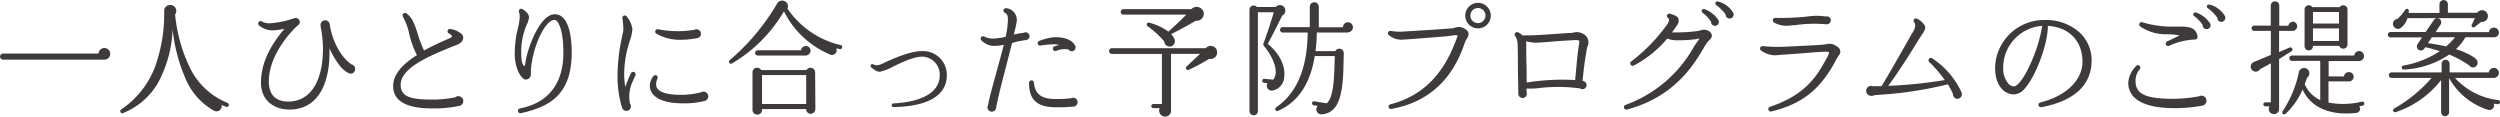
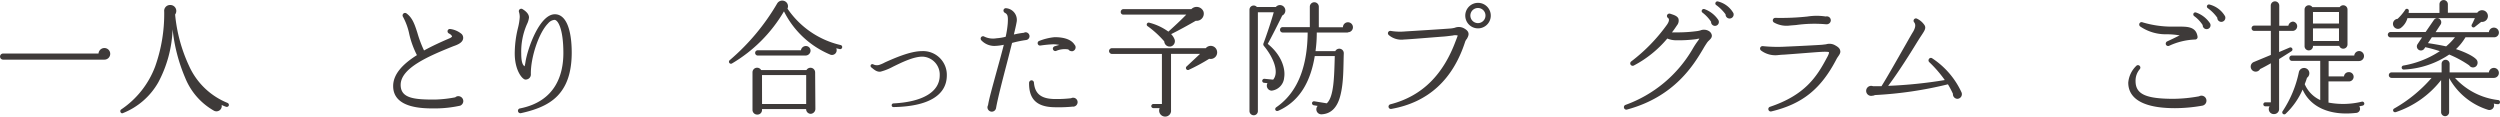
<svg xmlns="http://www.w3.org/2000/svg" viewBox="0 0 499.67 23.34">
  <defs>
    <style>.cls-1{fill:#3e3a39;}</style>
  </defs>
  <title>lead2</title>
  <g id="レイヤー_2" data-name="レイヤー 2">
    <g id="contents">
      <path class="cls-1" d="M20.87,11.92H.62a.61.61,0,1,1,0-1.22H19.69a1.18,1.18,0,0,1,1.18-1.1,1.16,1.16,0,0,1,0,2.32Z" />
      <path class="cls-1" d="M45.2,21.35a6.68,6.68,0,0,1-.9-.38,1.06,1.06,0,0,1-1.6,1.12A13.23,13.23,0,0,1,37,15.52a33.41,33.41,0,0,1-2.5-9.67,24.32,24.32,0,0,1-2.87,10.62,14.11,14.11,0,0,1-7.1,6.15c-.38.15-.7-.47-.3-.75A17.91,17.91,0,0,0,31,13.32a31.35,31.35,0,0,0,1.82-11A1.17,1.17,0,0,1,34,1,1.19,1.19,0,0,1,35,2.9,31.1,31.1,0,0,0,37.8,13.2a14.31,14.31,0,0,0,7.68,7.37.44.44,0,0,1,.25.53A.45.45,0,0,1,45.2,21.35Z" />
-       <path class="cls-1" d="M69.71,14.62c-1.5-.62-2.85-2.82-3.85-4.92v.67c0,7.33-2.92,11.53-8,11.53-2.62,0-5.7-1.43-5.7-5.4,0-4.65,2.68-8.3,4.68-10.75a11.61,11.61,0,0,1-2.43.32,4.2,4.2,0,0,1-2.65-1,.49.49,0,0,1,.63-.75A3.08,3.08,0,0,0,54,4.65a19.43,19.43,0,0,0,4.8-1,.83.83,0,0,1,1.12.75.81.81,0,0,1-.47.73c-.9.82-5.72,5.6-5.72,11.17,0,3.3,2.12,4,3.9,4,4.34,0,6.92-3.95,6.92-10.6a23.28,23.28,0,0,0-.48-4.45v-.2a.93.93,0,0,1,.93-1,1,1,0,0,1,.92.82c.38,2.9,2,6.43,4.33,8a.89.89,0,0,1,.72.88A.87.87,0,0,1,69.71,14.62Z" />
      <path class="cls-1" d="M90.65,9.22c-5,2-10.57,4.38-10.57,7.75,0,2.73,2.82,2.93,6.8,2.93A24.45,24.45,0,0,0,91,19.45a.86.86,0,0,1,.6-.23,1,1,0,0,1,1,1,1,1,0,0,1-.62.9,23.63,23.63,0,0,1-5.18.55c-2.25,0-8.22,0-8.22-4.47,0-2.43,2-4.45,4.75-6.18A18,18,0,0,1,81.8,6.82a12.3,12.3,0,0,0-1.25-3.45.51.51,0,0,1,.13-.7.48.48,0,0,1,.55,0c1.22.87,1.67,2.27,2.2,3.92a22.92,22.92,0,0,0,1.32,3.5c1.63-.9,3.43-1.72,5.18-2.47.27-.13.42-.28.42-.35s-.2-.38-.62-.58a.48.48,0,0,1-.23-.65A.47.47,0,0,1,90,5.8a4.39,4.39,0,0,1,2.27,1,1.08,1.08,0,0,1,.28,1C92.38,8.6,91.3,9,90.65,9.22Z" />
      <path class="cls-1" d="M112.1,18.37c-1.65,2.2-4.3,3.45-8,4.25a.49.49,0,0,1-.57-.4.47.47,0,0,1,.4-.55c7.14-1.42,8.67-6.8,8.67-11.07,0-4.83-1.08-6.63-1.78-6.63a1.91,1.91,0,0,0-1.27.7c-1.85,1.85-3.5,6.8-3.45,10.13a1,1,0,0,1-.8,1.07.68.68,0,0,1-.65-.12c-.72-.5-1.77-2.25-1.77-5.05a21.45,21.45,0,0,1,.65-5.13,11.8,11.8,0,0,0,.35-2.17,3.57,3.57,0,0,0-.15-1,.48.48,0,0,1,.7-.58c.2.13,1.3.75,1.3,1.68a4,4,0,0,1-.4,1.32,13.59,13.59,0,0,0-1.15,5.88c0,1.9.37,2.35.67,2.55a6.77,6.77,0,0,0,.18-.88c.42-2.7,2.82-9.52,5.87-9.52,2.15,0,3.37,2.82,3.37,7.75C114.25,13.92,113.55,16.47,112.1,18.37Z" />
-       <path class="cls-1" d="M126.42,16.35a7,7,0,0,0-.5,4.37,1,1,0,0,1,.18.55.9.9,0,0,1-.9.9.93.93,0,0,1-.9-.73,21.65,21.65,0,0,1-.88-6.34,38.27,38.27,0,0,1,.9-7.73c.13-.67.28-1.27.28-1.5a21.8,21.8,0,0,0-.2-2.22.48.48,0,0,1,.87-.35,5.17,5.17,0,0,1,1.13,2.52,9.62,9.62,0,0,1-.5,2.3,21.39,21.39,0,0,0-1.15,6.58,18,18,0,0,0,.22,2.7,24.68,24.68,0,0,1,1.15-2.78.49.49,0,0,1,.63-.22.5.5,0,0,1,.25.65C126.77,15.52,126.57,16,126.42,16.35Zm14.45,3.82a16.77,16.77,0,0,1-4.43.48c-4.17,0-6.57-1.33-6.57-3.6a3.36,3.36,0,0,1,.72-1.83.5.5,0,0,1,.68-.1.44.44,0,0,1,.12.6,3,3,0,0,0-.25,1.18c0,1.77,3,2.05,4.83,2.05a15.55,15.55,0,0,0,4.07-.48,1.13,1.13,0,0,1,.58-.17,1,1,0,0,1,.95.95A1,1,0,0,1,140.87,20.17Zm-1.5-12.55a17.82,17.82,0,0,1-3.2.33,9.34,9.34,0,0,1-5-1.23.47.47,0,0,1-.13-.67.54.54,0,0,1,.5-.2,21.29,21.29,0,0,0,4.75.37,21.79,21.79,0,0,0,2.5-.27.8.8,0,0,1,.43-.1.89.89,0,0,1,.87.9A.86.86,0,0,1,139.37,7.62Z" />
      <path class="cls-1" d="M167.87,9.82l-.73-.17a.94.94,0,0,1-1.3,1.22,18.13,18.13,0,0,1-9.15-8.6A29.25,29.25,0,0,1,146.27,12.7a.4.4,0,0,1-.45-.65A44.06,44.06,0,0,0,155.34.68a1.18,1.18,0,0,1,1.6-.4,1.12,1.12,0,0,1,.45,1.44A17.65,17.65,0,0,0,168,9a.4.4,0,0,1,.32.48A.4.4,0,0,1,167.87,9.82Zm-4.9,12a1,1,0,0,1-.93.93.93.93,0,0,1-.92-.95H152.3V22a.9.9,0,0,1-.9.9.94.94,0,0,1-1-.9V14.45a.92.92,0,0,1,1.72-.45h9.07a.93.93,0,0,1,1.73.45ZM161,11.1h-9.54a.52.52,0,0,1-.53-.53.51.51,0,0,1,.53-.52h8.62a1,1,0,0,1,1-.85.92.92,0,0,1,.92,1A1,1,0,0,1,161,11.1Zm-8.69,9.69h8.82V15H152.3Z" />
      <path class="cls-1" d="M178.57,21.4a.34.34,0,0,1-.35-.36.36.36,0,0,1,.33-.37c5.89-.3,9.27-2.32,9.27-5.6a3.59,3.59,0,0,0-3.45-3.75c-1.83,0-4.18,1.18-5.87,2a11.26,11.26,0,0,1-2.5,1c-.78.1-1.3-.42-1.85-.85a.39.39,0,0,1-.1-.5.39.39,0,0,1,.5-.1,1.6,1.6,0,0,0,1.32.05,6.11,6.11,0,0,0,1-.45c1.73-.77,5-2.25,7.37-2.25a4.74,4.74,0,0,1,5,4.83C189.24,19.07,185.47,21.29,178.57,21.4Z" />
      <path class="cls-1" d="M205.08,8a21.43,21.43,0,0,0-2.8.58c-.32,1.27-.67,2.67-1.05,4.12-.9,3.45-1.82,7-2.15,8.9a.87.87,0,0,1-.85.72.88.88,0,0,1-.87-.87.93.93,0,0,1,.12-.43c.18-1.19.83-3.49,1.55-6.14.55-2,1.13-4.05,1.6-5.93a10.14,10.14,0,0,1-1.85.23,3.58,3.58,0,0,1-2.6-1.08.51.51,0,0,1-.1-.65.49.49,0,0,1,.68-.12,4,4,0,0,0,2.4.32A10.27,10.27,0,0,0,201,7.35a18.65,18.65,0,0,0,.42-2.7c.08-1.4,0-1.8-.6-2.1a.53.53,0,0,1-.25-.55.49.49,0,0,1,.6-.35,2.34,2.34,0,0,1,2,2.87c-.11.63-.3,1.43-.53,2.38a17,17,0,0,1,2-.35.83.83,0,0,1,.35-.1.8.8,0,0,1,.78.8A.78.78,0,0,1,205.08,8Zm9.42,13.3a29.53,29.53,0,0,1-4.1.12c-3.27-.15-4.77-1.69-4.72-4.89a.53.53,0,0,1,.45-.48.5.5,0,0,1,.52.45c.18,2.18,1.38,3.18,3.83,3.28a24.69,24.69,0,0,0,3.62-.15.7.7,0,0,1,.4-.1.89.89,0,0,1,.88.9A.91.91,0,0,1,214.5,21.32Zm-.3-11.07a.81.81,0,0,1-.67-.35,4.34,4.34,0,0,0-2.45.3.5.5,0,0,1-.65-.45.52.52,0,0,1,.35-.48c.35-.1.65-.2.95-.27a6.57,6.57,0,0,0-1.23-.13,25.17,25.17,0,0,0-2.55.25.47.47,0,0,1-.55-.4.47.47,0,0,1,.3-.52,11.31,11.31,0,0,1,3.08-.75c1.92,0,3.35.47,4,1.52a.72.72,0,0,1,.2.5A.79.79,0,0,1,214.2,10.25Z" />
      <path class="cls-1" d="M241.68,11.75a37.86,37.86,0,0,1-4,2.17.41.41,0,0,1-.48-.67l2.65-2.48h-5.8V22a1.16,1.16,0,0,1-1.17,1.3,1.2,1.2,0,0,1-1.1-1.69h-1.25a.43.43,0,0,1-.43-.4.45.45,0,0,1,.43-.43h1.7v-10h-10a.6.6,0,0,1-.57-.58.59.59,0,0,1,.57-.57H241a1.28,1.28,0,0,1,2.25.62A1.3,1.3,0,0,1,241.68,11.75ZM239,4.15c-1.55.9-3.38,1.9-4.93,2.67a3,3,0,0,1,.7,1.08,1.09,1.09,0,0,1-.7,1.37,1.08,1.08,0,0,1-1.37-1,19.53,19.53,0,0,0-3.27-3,.39.39,0,0,1,.32-.72,11.15,11.15,0,0,1,3.77,1.77c.93-.82,2.73-2.5,3.58-3.4h-12.6A.5.5,0,0,1,224,2.4a.56.56,0,0,1,.52-.58h13.6a1.47,1.47,0,0,1,2.42.5A1.43,1.43,0,0,1,239,4.15Z" />
      <path class="cls-1" d="M256.28,3.1c-.47,1-2.25,4.52-2.9,5.67,2.78,2.23,3.58,5,3.28,6.75a2.85,2.85,0,0,1-2.5,2.6,1,1,0,0,1-.83-1.5l-.67-.07a.4.4,0,0,1-.38-.43.42.42,0,0,1,.45-.37l1.73.17c1.22-1.42.15-4.32-1.83-6.72a.51.51,0,0,1-.12-.48c.62-1.62,1.65-4.72,2.07-6.27h-3.17V22.22a.83.83,0,0,1-.83.82.85.85,0,0,1-.85-.82V1.92a.84.84,0,0,1,1.48-.52H255a1.07,1.07,0,0,1,1.8.25A1.1,1.1,0,0,1,256.28,3.1Zm13.1,3.4h-6.2a26.32,26.32,0,0,1-.25,3.72h3.95a.9.9,0,0,1,1.7.43c-.1,2.72,0,5.77-.68,8.42-.59,2.37-1.82,3.65-3.67,3.77a1,1,0,0,1-.87-1.67l-.78-.13a.43.43,0,0,1-.35-.47.41.41,0,0,1,.48-.32l2.47.4c1.45-1.3,1.48-5.43,1.6-9.45h-4c-.75,4.57-2.67,8.87-7.25,10.92-.6.27-.87-.37-.45-.68,4.75-3.27,6.23-9,6.28-14.94h-5a.53.53,0,0,1-.52-.55.51.51,0,0,1,.52-.53h5.43V1.35a.9.9,0,1,1,1.8,0v4.1h4.82a1,1,0,1,1,1,1Z" />
      <path class="cls-1" d="M292.86,8.27c-2.45,7.65-7.43,12.2-14.78,13.5a.47.47,0,0,1-.55-.37.48.48,0,0,1,.35-.55c6.53-1.68,10.65-6.1,13.1-12.75.08-.18.28-.73.38-1a1.93,1.93,0,0,0-1,0c-.6.07-1.15.15-1.75.2-2.35.17-6.72.55-8,.6A3.9,3.9,0,0,1,277.56,7a.5.5,0,0,1-.15-.45.49.49,0,0,1,.57-.37,11.26,11.26,0,0,0,2.9.1c1.35-.08,7.8-.48,9.18-.6a5.19,5.19,0,0,0,.7-.13,2.19,2.19,0,0,1,2,.2c1.18.7.7,1.5.43,2A2.07,2.07,0,0,0,292.86,8.27Zm2.55-2.6a2.55,2.55,0,0,1-2.55-2.57,2.55,2.55,0,1,1,2.55,2.57Zm0-4.07a1.51,1.51,0,1,0,1.49,1.5A1.5,1.5,0,0,0,295.41,1.6Z" />
-       <path class="cls-1" d="M316.31,16.17a.85.85,0,0,1,.8.83.82.82,0,0,1-.83.82.91.91,0,0,1-.5-.15,32.36,32.36,0,0,0-7.89-.1,16.49,16.49,0,0,1-2.78.13l0,.67a.92.92,0,0,1,.07.38.86.86,0,1,1-1.72-.05c0-.68-.05-3.18-.08-5.4,0-1.13,0-3.1-.05-4.18a3.49,3.49,0,0,0-.45-1.87.46.46,0,0,1,0-.68.42.42,0,0,1,.5-.12,2.59,2.59,0,0,1,.9.62c.9,0,1.8,0,2.7-.05.6,0,5-.32,6.45-.42.37,0,.72,0,1.1-.1a2.6,2.6,0,0,1,1.87.25,1.9,1.9,0,0,1,.83,2.67A67.2,67.2,0,0,0,316.31,16.17Zm-.85-8.12a4.67,4.67,0,0,0-1.23,0c-1.27.05-2.54.15-3.82.25-1.57.13-3.07.25-3.72.23A10,10,0,0,1,305,8.25a2.78,2.78,0,0,1,.05.52c0,1.1,0,3,.05,4.28s0,2.45.05,3.45a44.34,44.34,0,0,1,9.67-.5c.23-2.38.43-5.05.78-7.18C315.68,8.15,315.66,8.15,315.46,8.05Z" />
-       <path class="cls-1" d="M341.62,8.05a2.72,2.72,0,0,0-.45.5c-.2.3-.48.72-.75,1.2-1.85,3.1-5.65,9.57-15.25,12.15a.47.47,0,0,1-.57-.31.48.48,0,0,1,.27-.62A25.54,25.54,0,0,0,338.32,9.75a16.72,16.72,0,0,1,1-1.53,3.89,3.89,0,0,0,.33-.5,2.52,2.52,0,0,0-.58.1,27,27,0,0,1-4,.23,4.59,4.59,0,0,1-1.83-.35,22.16,22.16,0,0,1-6.7,5.4.5.5,0,0,1-.65-.2.49.49,0,0,1,.15-.63A34.31,34.31,0,0,0,333.2,4.9c.57-.85.35-1.18.2-1.3a.48.48,0,0,1-.2-.58.51.51,0,0,1,.65-.27c.57.2,1.4.4,1.62,1a1.48,1.48,0,0,1-.3,1.32c-.32.48-.67,1-1,1.4l1.52,0a29.16,29.16,0,0,0,3.68-.28l.45-.1a1.91,1.91,0,0,1,1.7.1,1.21,1.21,0,0,1,.62.85C342.19,7.5,341.89,7.77,341.62,8.05Zm1.1-2.88a.78.78,0,0,1-.73-.82,7.58,7.58,0,0,0-1.72-1.83.39.39,0,0,1-.13-.47.43.43,0,0,1,.53-.23,5.65,5.65,0,0,1,2.72,2.1A.78.78,0,0,1,342.72,5.17Zm2.95-1.47a.8.8,0,0,1-.78-.83A8.56,8.56,0,0,0,343,1a.37.37,0,0,1-.12-.47.41.41,0,0,1,.52-.23,4.91,4.91,0,0,1,3.05,2.32A.8.8,0,0,1,345.67,3.7Z" />
+       <path class="cls-1" d="M341.62,8.05a2.72,2.72,0,0,0-.45.5c-.2.3-.48.72-.75,1.2-1.85,3.1-5.65,9.57-15.25,12.15a.47.47,0,0,1-.57-.31.48.48,0,0,1,.27-.62A25.54,25.54,0,0,0,338.32,9.75a16.72,16.72,0,0,1,1-1.53,3.89,3.89,0,0,0,.33-.5,2.52,2.52,0,0,0-.58.1,27,27,0,0,1-4,.23,4.59,4.59,0,0,1-1.83-.35,22.16,22.16,0,0,1-6.7,5.4.5.5,0,0,1-.65-.2.49.49,0,0,1,.15-.63A34.31,34.31,0,0,0,333.2,4.9c.57-.85.35-1.18.2-1.3a.48.48,0,0,1-.2-.58.51.51,0,0,1,.65-.27c.57.2,1.4.4,1.62,1a1.48,1.48,0,0,1-.3,1.32c-.32.48-.67,1-1,1.4l1.52,0a29.16,29.16,0,0,0,3.68-.28l.45-.1a1.91,1.91,0,0,1,1.7.1,1.21,1.21,0,0,1,.62.85C342.19,7.5,341.89,7.77,341.62,8.05m1.1-2.88a.78.78,0,0,1-.73-.82,7.58,7.58,0,0,0-1.72-1.83.39.39,0,0,1-.13-.47.43.43,0,0,1,.53-.23,5.65,5.65,0,0,1,2.72,2.1A.78.78,0,0,1,342.72,5.17Zm2.95-1.47a.8.8,0,0,1-.78-.83A8.56,8.56,0,0,0,343,1a.37.37,0,0,1-.12-.47.41.41,0,0,1,.52-.23,4.91,4.91,0,0,1,3.05,2.32A.8.8,0,0,1,345.67,3.7Z" />
      <path class="cls-1" d="M367.08,11.77c-3.08,5.95-6.78,9-13.05,10.5a.48.48,0,0,1-.58-.35.47.47,0,0,1,.3-.57c6.95-2.33,9.33-5.93,11.35-9.75.18-.3.53-1,.45-1.15s-1.22-.1-1.6-.08c-1,.05-4.52.35-7.35.55-.25,0-.8.05-1.12.08a4.77,4.77,0,0,1-3.5-.9.49.49,0,0,1,.35-.88,29.25,29.25,0,0,0,4.62.1c1.8-.07,6.25-.3,7.2-.37l.83-.1a2.29,2.29,0,0,1,1.8.2c.35.2.9.5,1,1C368,10.67,367.38,11.2,367.08,11.77Zm-1.95-6.92-.18,0A26.22,26.22,0,0,0,359,5l-1.23.1a5.08,5.08,0,0,1-3.2-.6.5.5,0,0,1,.25-.93,49.5,49.5,0,0,0,6.45-.27,11.75,11.75,0,0,1,3.65,0,.79.79,0,0,1,1,.78A.81.81,0,0,1,365.13,4.85Z" />
      <path class="cls-1" d="M391.23,19.75a.92.92,0,0,1-.9-1,18.86,18.86,0,0,0-1-1.9A77.58,77.58,0,0,1,374.73,19a1.09,1.09,0,0,1-.5.13,1,1,0,1,1,.12-1.9c.43,0,1,0,1.7,0,1.08-1.7,3.45-5.9,4.95-8.52.68-1.2,1.18-2.08,1.38-2.38.3-.55.65-1.3.2-1.87a.47.47,0,0,1,.52-.75,3.74,3.74,0,0,1,1.43,1.15c.55.67.17,1.2-.45,2.15-.15.22-.48.72-.93,1.45-1.32,2.15-3.67,5.92-5.77,8.7A91.77,91.77,0,0,0,388.7,16a23.94,23.94,0,0,0-3.1-3.58.48.48,0,0,1-.07-.62.45.45,0,0,1,.65-.15,16.29,16.29,0,0,1,5.87,6.82A.93.93,0,0,1,391.23,19.75Z" />
-       <path class="cls-1" d="M408,21.42a.48.48,0,0,1-.57-.47.47.47,0,0,1,.37-.48c5.12-1.25,8.42-4.45,8.42-8.12,0-4.18-2.7-6.93-6.92-7.18.05,3.43-2.35,10-4.62,12.53a3,3,0,0,1-2.13,1.17,3.3,3.3,0,0,1-2.45-1.12c-.72-.78-1.52-2.25-1.3-5A9.79,9.79,0,0,1,408.6,4a10.07,10.07,0,0,1,6.95,2.4,7.6,7.6,0,0,1,2.5,5.65C418.05,17,414.57,20.2,408,21.42Zm-7.62-8.32v.4a4.59,4.59,0,0,0,1,3.17,1.61,1.61,0,0,0,1.13.6c.6,0,1.87-1.25,3.4-4.7a30.22,30.22,0,0,0,2.27-7.4A8.39,8.39,0,0,0,400.38,13.1Z" />
      <path class="cls-1" d="M440.17,21.12a31.88,31.88,0,0,1-5.45.5c-7.72,0-9.35-2.77-9.35-5.1a5.26,5.26,0,0,1,1.6-3.35.46.46,0,0,1,.68,0,.48.48,0,0,1,0,.68,3.53,3.53,0,0,0-.82,2.35c0,2.6,2,3.55,7.59,3.55a30.13,30.13,0,0,0,5.1-.5,1,1,0,0,1,.48-.13,1,1,0,0,1,1,1A1,1,0,0,1,440.17,21.12ZM438.72,7.9a13.35,13.35,0,0,0-5.17,1.25.49.49,0,0,1-.65-.23.51.51,0,0,1,.25-.65c1.32-.6,2.07-1,2.5-1.2a15.82,15.82,0,0,0-2.58-.22,9.08,9.08,0,0,1-5.3-1.55.49.49,0,0,1-.12-.68.48.48,0,0,1,.6-.15,20.45,20.45,0,0,0,6.22.85h.82c1.78,0,3.63-.07,3.93,2A.49.49,0,0,1,438.72,7.9ZM441,5.82a.77.77,0,0,1-.75-.8,6.61,6.61,0,0,0-1.73-1.82.43.43,0,0,1-.12-.48.41.41,0,0,1,.52-.22,5.51,5.51,0,0,1,2.75,2.1A.77.77,0,0,1,441,5.82Zm2.92-1.45a.8.8,0,0,1-.75-.82,8.12,8.12,0,0,0-1.92-1.93.39.39,0,0,1-.13-.47.41.41,0,0,1,.53-.23,5,5,0,0,1,3.07,2.33A.82.82,0,0,1,443.89,4.37Z" />
      <path class="cls-1" d="M458.27,6.17h-2.75V10.4l2.07-.88a.41.41,0,0,1,.38.73c-.4.27-1.85,1.17-2.45,1.55v10a1,1,0,0,1-1,1,1,1,0,0,1-.9-1.55h-.85a.39.39,0,0,1-.4-.4.4.4,0,0,1,.4-.4h1.1v-7.8c-.67.38-1.42.8-2.15,1.15a1,1,0,1,1-1.22-1.42l3.37-1.4V6.17h-3.32a.51.51,0,0,1-.53-.52.52.52,0,0,1,.53-.53h3.3v-4a.85.85,0,0,1,1.7,0V5.15h1.82a1,1,0,0,1,.93-.83.93.93,0,0,1,0,1.85Zm14,14.93-.73.15a.83.83,0,0,1-.67,1.32c-5.3.6-9.12-1.22-10.65-4.67a14.88,14.88,0,0,1-3.37,4.82.4.4,0,0,1-.6-.53,22.24,22.24,0,0,0,3.22-7.77,1.06,1.06,0,0,1,2-.22,1.1,1.1,0,0,1-.38,1.35c-.09.32-.25.77-.45,1.27A6.18,6.18,0,0,0,463.74,20V12.17h-5.65a.53.53,0,0,1-.52-.55.5.5,0,0,1,.52-.52h12.45a1,1,0,0,1,1-.9,1,1,0,0,1,.95,1,1,1,0,0,1-1,1h-6.07v3.07h3.07a.93.93,0,0,1,.9-.85.93.93,0,1,1,0,1.85h-4V20.5a15.71,15.71,0,0,0,6.67-.18.4.4,0,1,1,.18.78ZM469.19,8.9a.85.85,0,0,1-1.65.27h-5.25a.84.84,0,0,1-.85.9.83.83,0,0,1-.83-.85V1.9a.85.85,0,0,1,1.55-.48h5.48a.85.85,0,0,1,1.55.48Zm-6.9-4.2h5.2V2.4h-5.2Zm0,3.5h5.2V5.67h-5.2Z" />
      <path class="cls-1" d="M498.42,7.45h-5.65a10.7,10.7,0,0,1-1.9,2.37c1.23.38,3.45,1.28,4.15,2.15a1,1,0,0,1-.1,1.25.91.91,0,0,1-1.4-.15,21.27,21.27,0,0,0-4-2.17,17.66,17.66,0,0,1-9.05,3,.4.4,0,1,1-.1-.8,19.11,19.11,0,0,0,7.27-2.87,27.62,27.62,0,0,0-2.9-.8l-.2.3a.81.81,0,0,1-1.35-.9l.9-1.35h-6.29a.55.55,0,0,1-.55-.55.54.54,0,0,1,.55-.53h7L486.45,4a.8.8,0,0,1,1.12-.23.83.83,0,0,1,.23,1.13l-1,1.52h10.65a1,1,0,0,1,1-.9,1,1,0,0,1,1,1A.94.94,0,0,1,498.42,7.45Zm.8,13.37c-.28,0-.55-.07-.8-.12a.94.94,0,0,1-1.22,1.22,13.45,13.45,0,0,1-7.7-6.32v6.82a.8.8,0,0,1-1.6,0V16a19.22,19.22,0,0,1-9,6.39c-.55.2-.82-.45-.38-.7A28.48,28.48,0,0,0,486,15.57h-8a.55.55,0,0,1,0-1.1h10V12.75a.8.8,0,1,1,1.6,0v1.72h7.85a1,1,0,1,1,1,1.1h-7.78A13.84,13.84,0,0,0,499.32,20a.4.4,0,0,1,.35.45A.39.39,0,0,1,499.22,20.82Zm-3.3-16.45c-.32.25-.87.68-1.27,1a.39.39,0,0,1-.58-.52c.13-.23.43-.88.58-1.23H481.17a3.61,3.61,0,0,1-1.37,2,1,1,0,1,1-.6-1.85A10.52,10.52,0,0,0,480.7,2a.39.39,0,0,1,.75.15,2.72,2.72,0,0,1-.05.43h6.17V.85a.84.84,0,1,1,1.68,0v1.7h5.87a1.17,1.17,0,1,1,.8,1.82Zm-9.87,3.08-.78,1.17c.93.13,2.53.4,3.63.65a12.19,12.19,0,0,0,1.77-1.82Z" />
    </g>
  </g>
</svg>